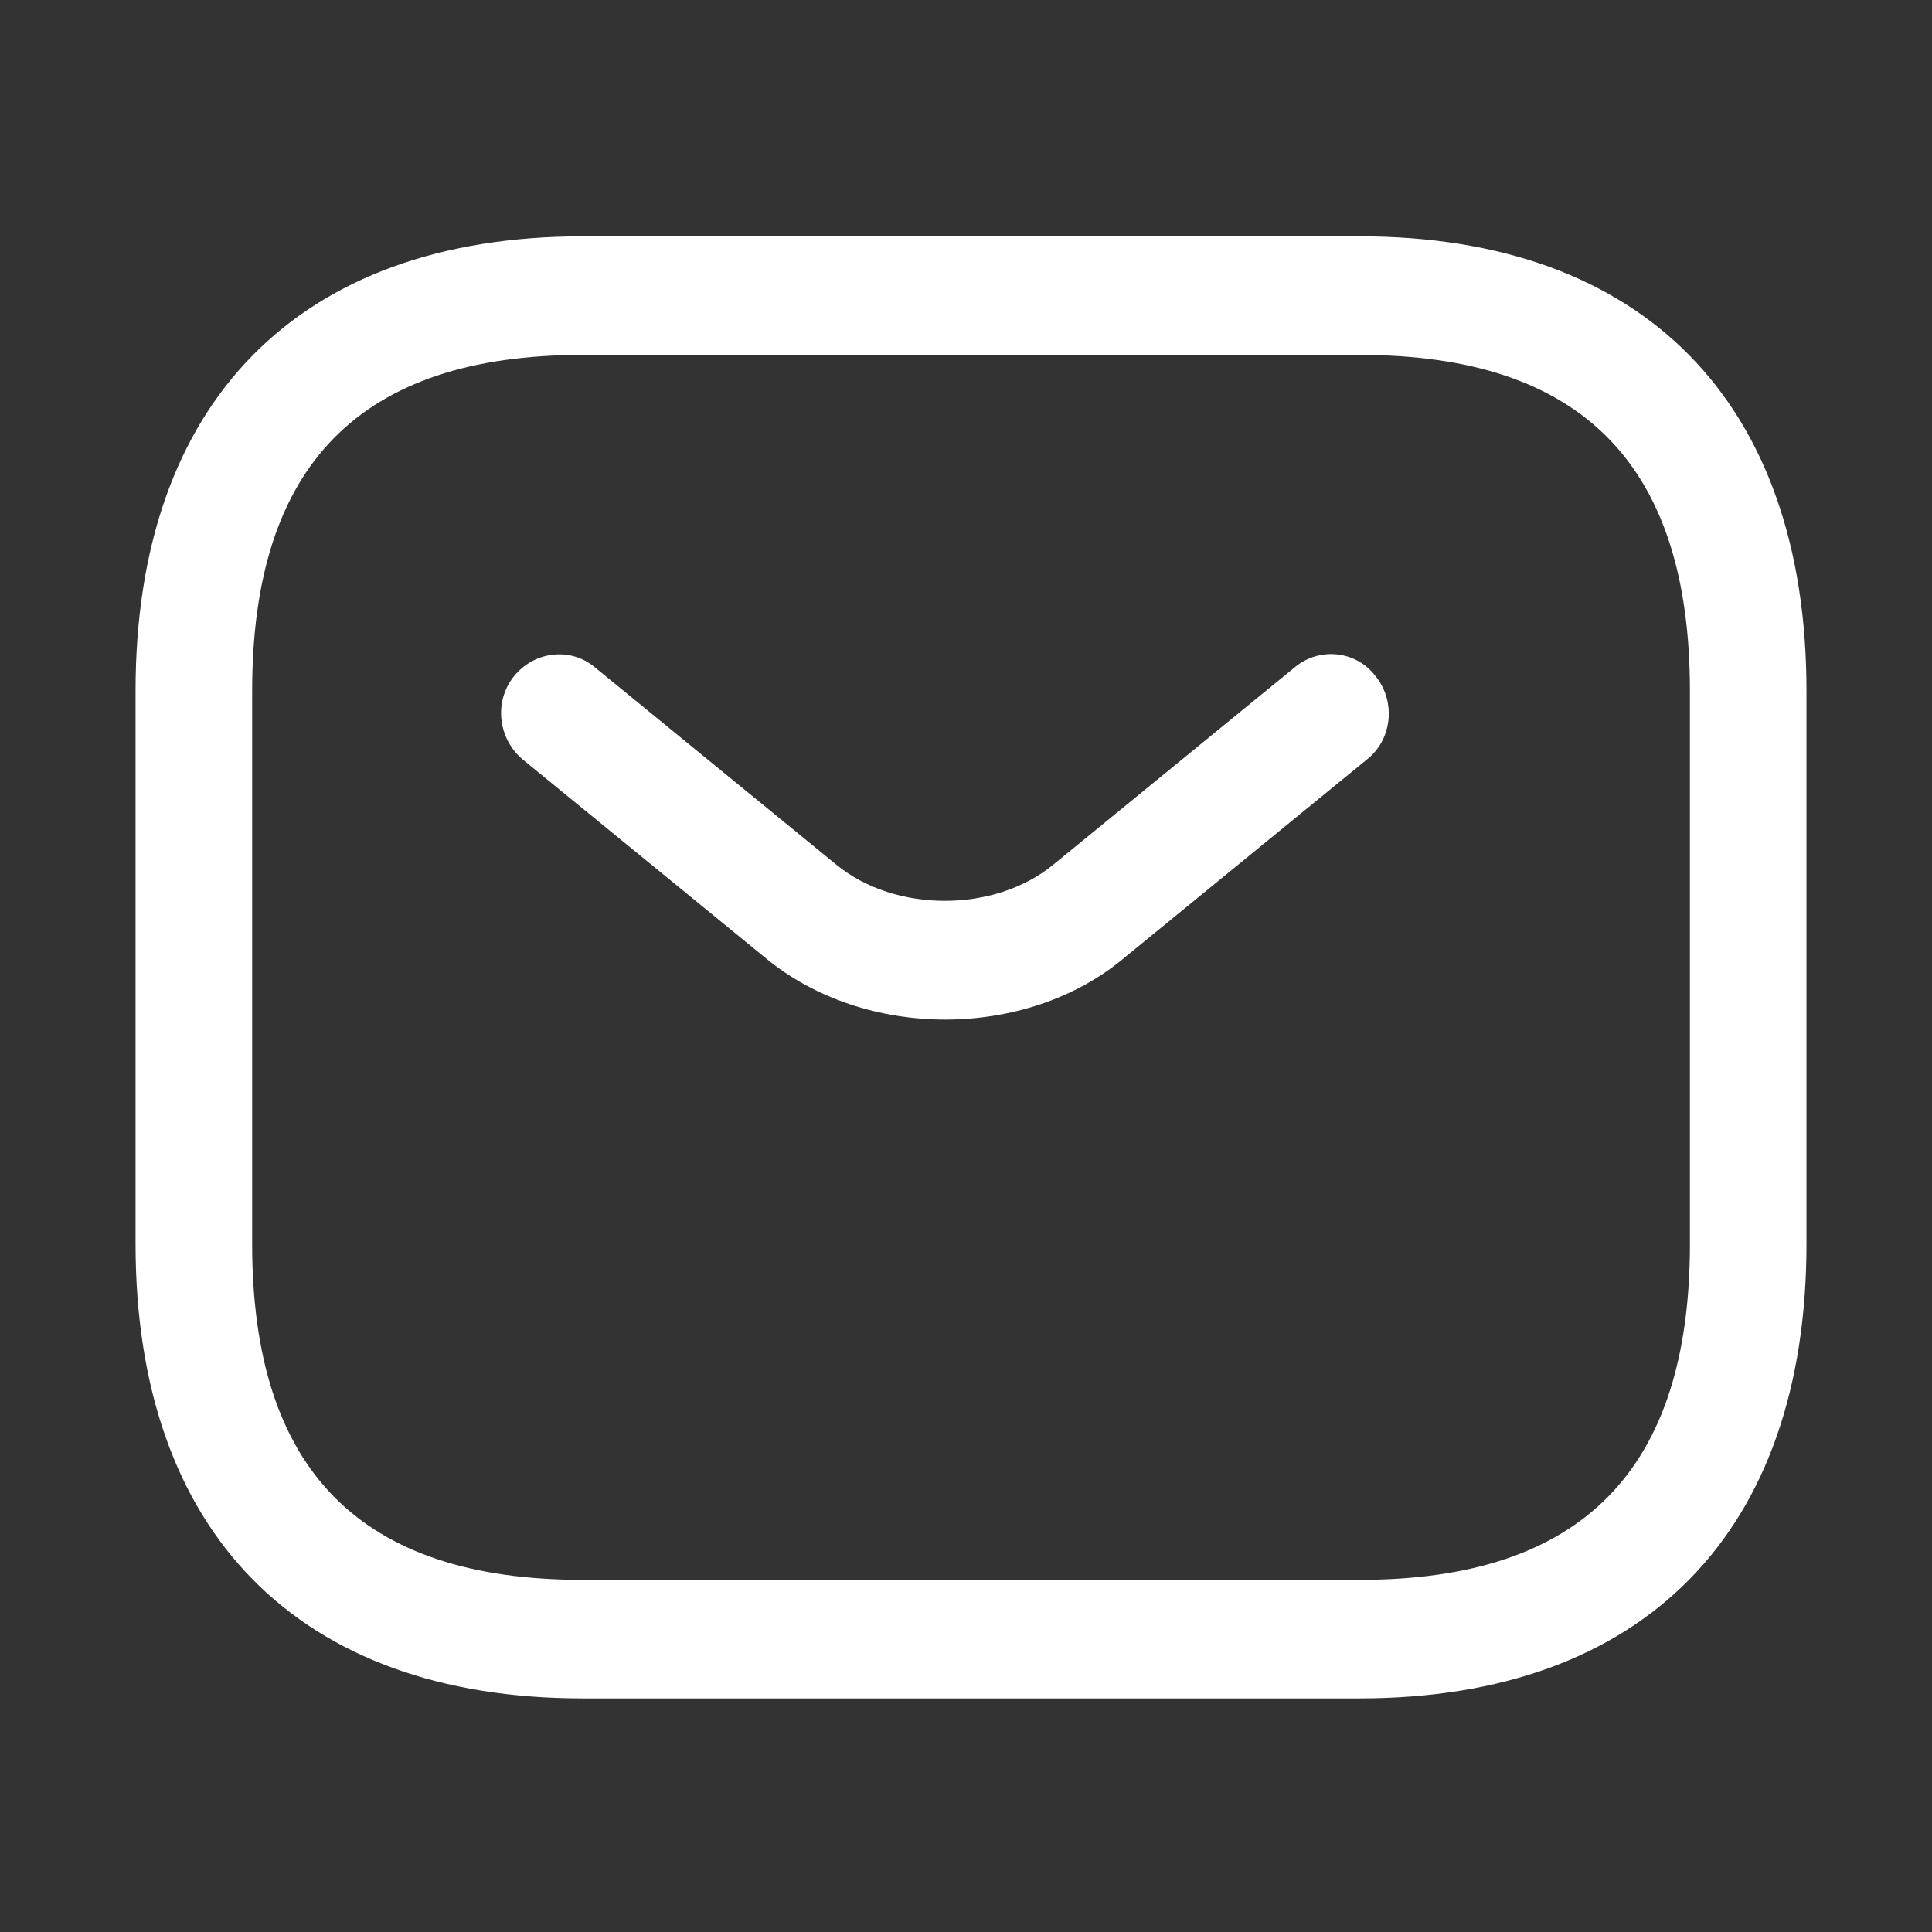
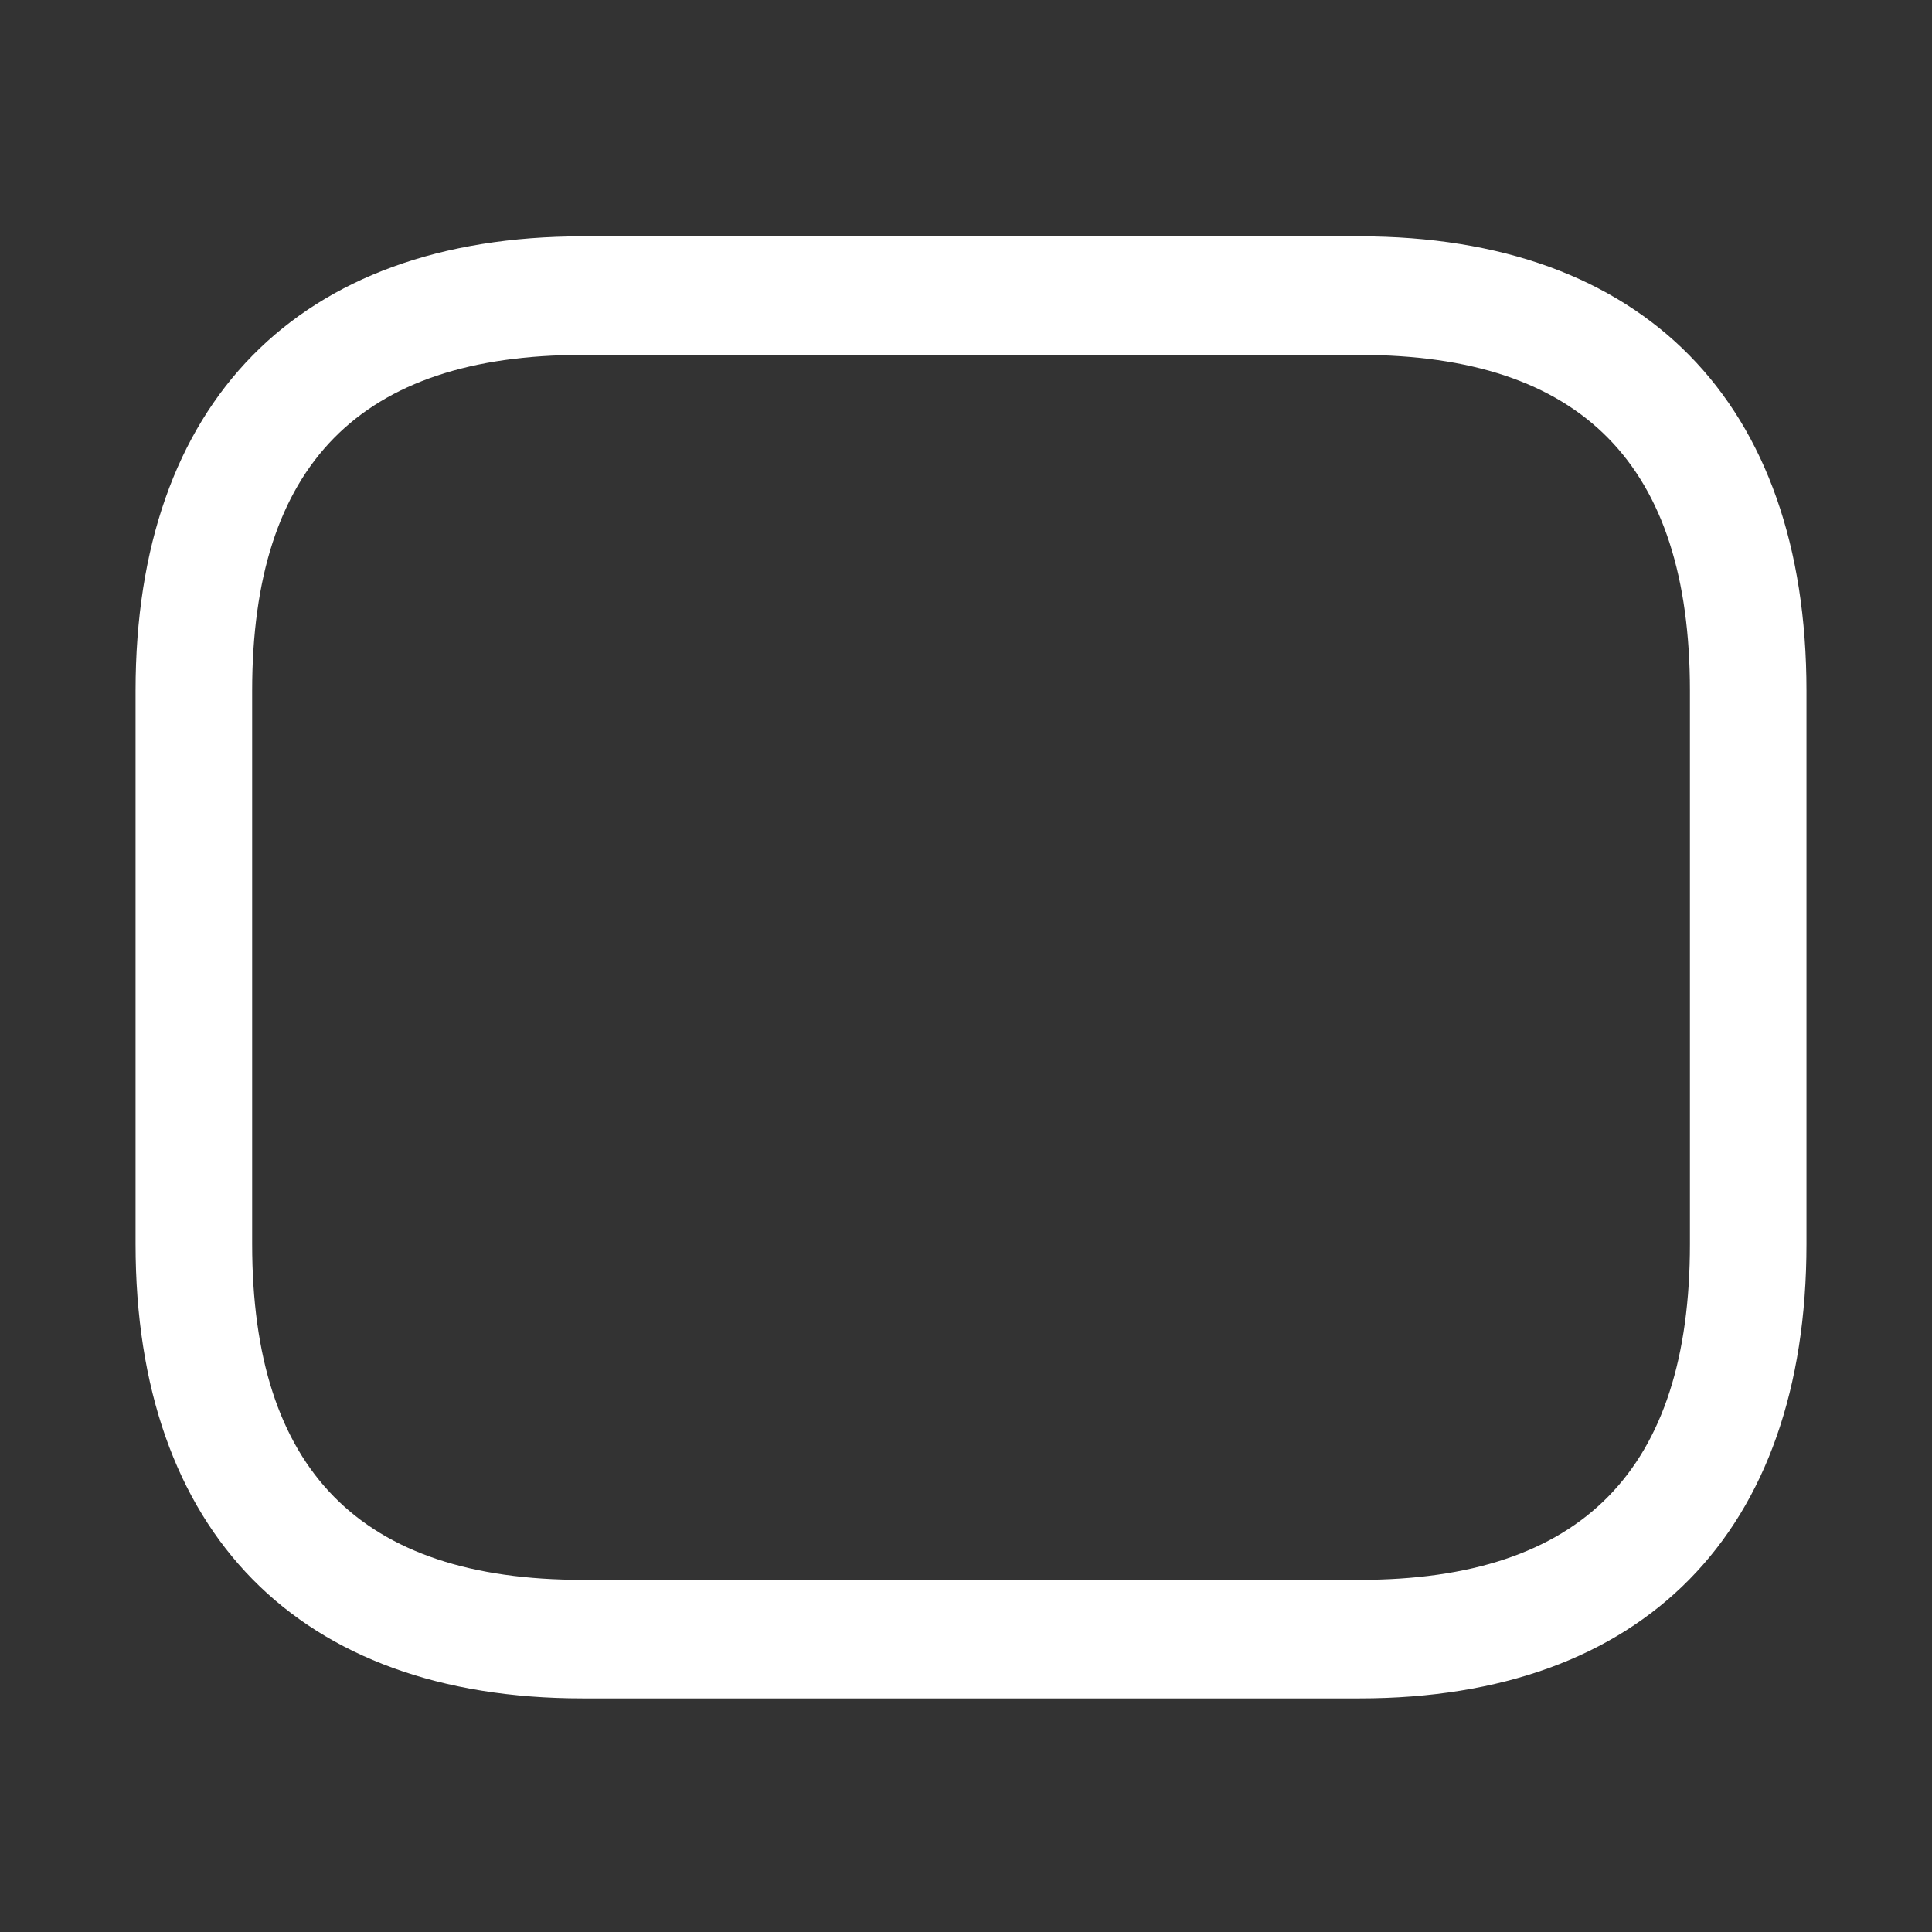
<svg xmlns="http://www.w3.org/2000/svg" width="37" height="37" viewBox="0 0 37 37" fill="none">
  <rect x="0" y="0" width="37" height="37" fill="#333333" stroke="none" />
  <path d="M26.038 32.526H11.155C5.722 32.526 2.596 29.348 2.596 23.824V13.229C2.596 7.705 5.722 4.526 11.155 4.526H26.038C31.471 4.526 34.596 7.705 34.596 13.229V23.824C34.596 29.348 31.471 32.526 26.038 32.526ZM11.155 6.797C6.898 6.797 4.829 8.9 4.829 13.229V23.824C4.829 28.152 6.898 30.256 11.155 30.256H26.038C30.295 30.256 32.364 28.152 32.364 23.824V13.229C32.364 8.9 30.295 6.797 26.038 6.797H11.155Z" fill="white" />
-   <path d="M18.102 19.526C16.86 19.526 15.603 19.133 14.642 18.331L10.014 14.548C9.541 14.154 9.453 13.443 9.837 12.959C10.221 12.475 10.916 12.384 11.389 12.777L16.017 16.56C17.14 17.483 19.048 17.483 20.171 16.56L24.799 12.777C25.272 12.384 25.982 12.46 26.351 12.959C26.736 13.443 26.662 14.169 26.174 14.548L21.546 18.331C20.6 19.133 19.343 19.526 18.102 19.526Z" fill="white" />
</svg>